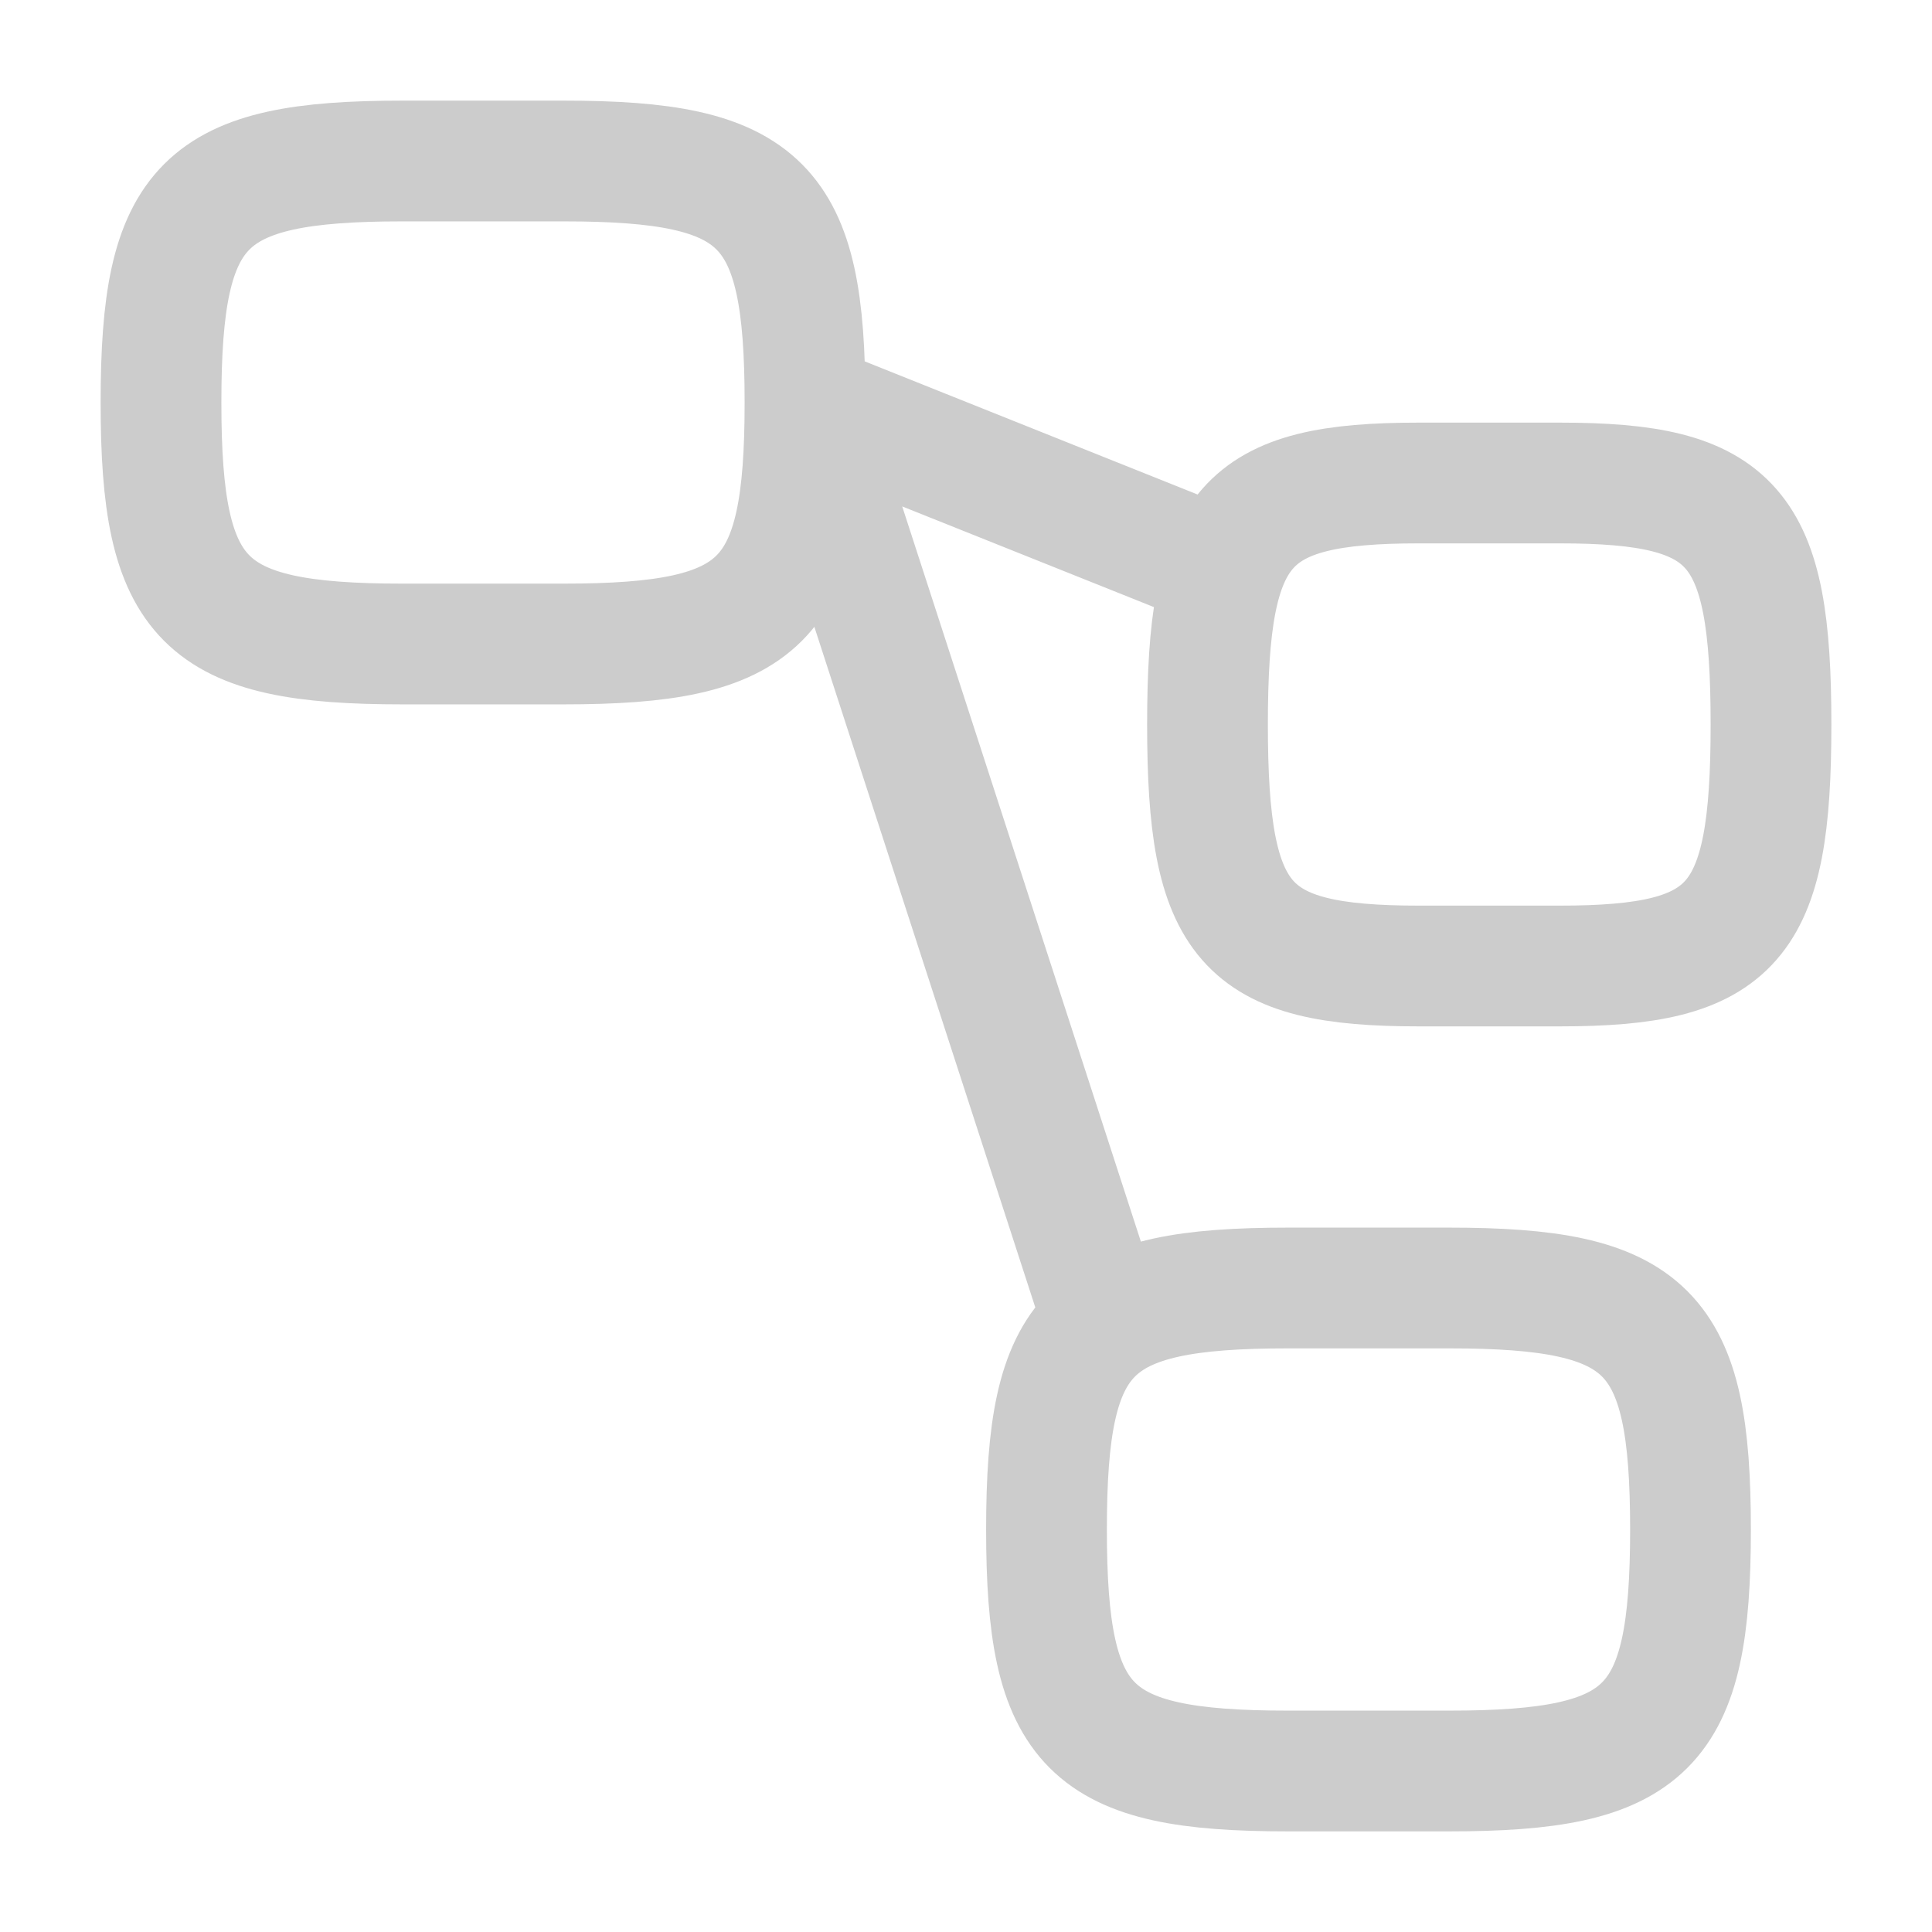
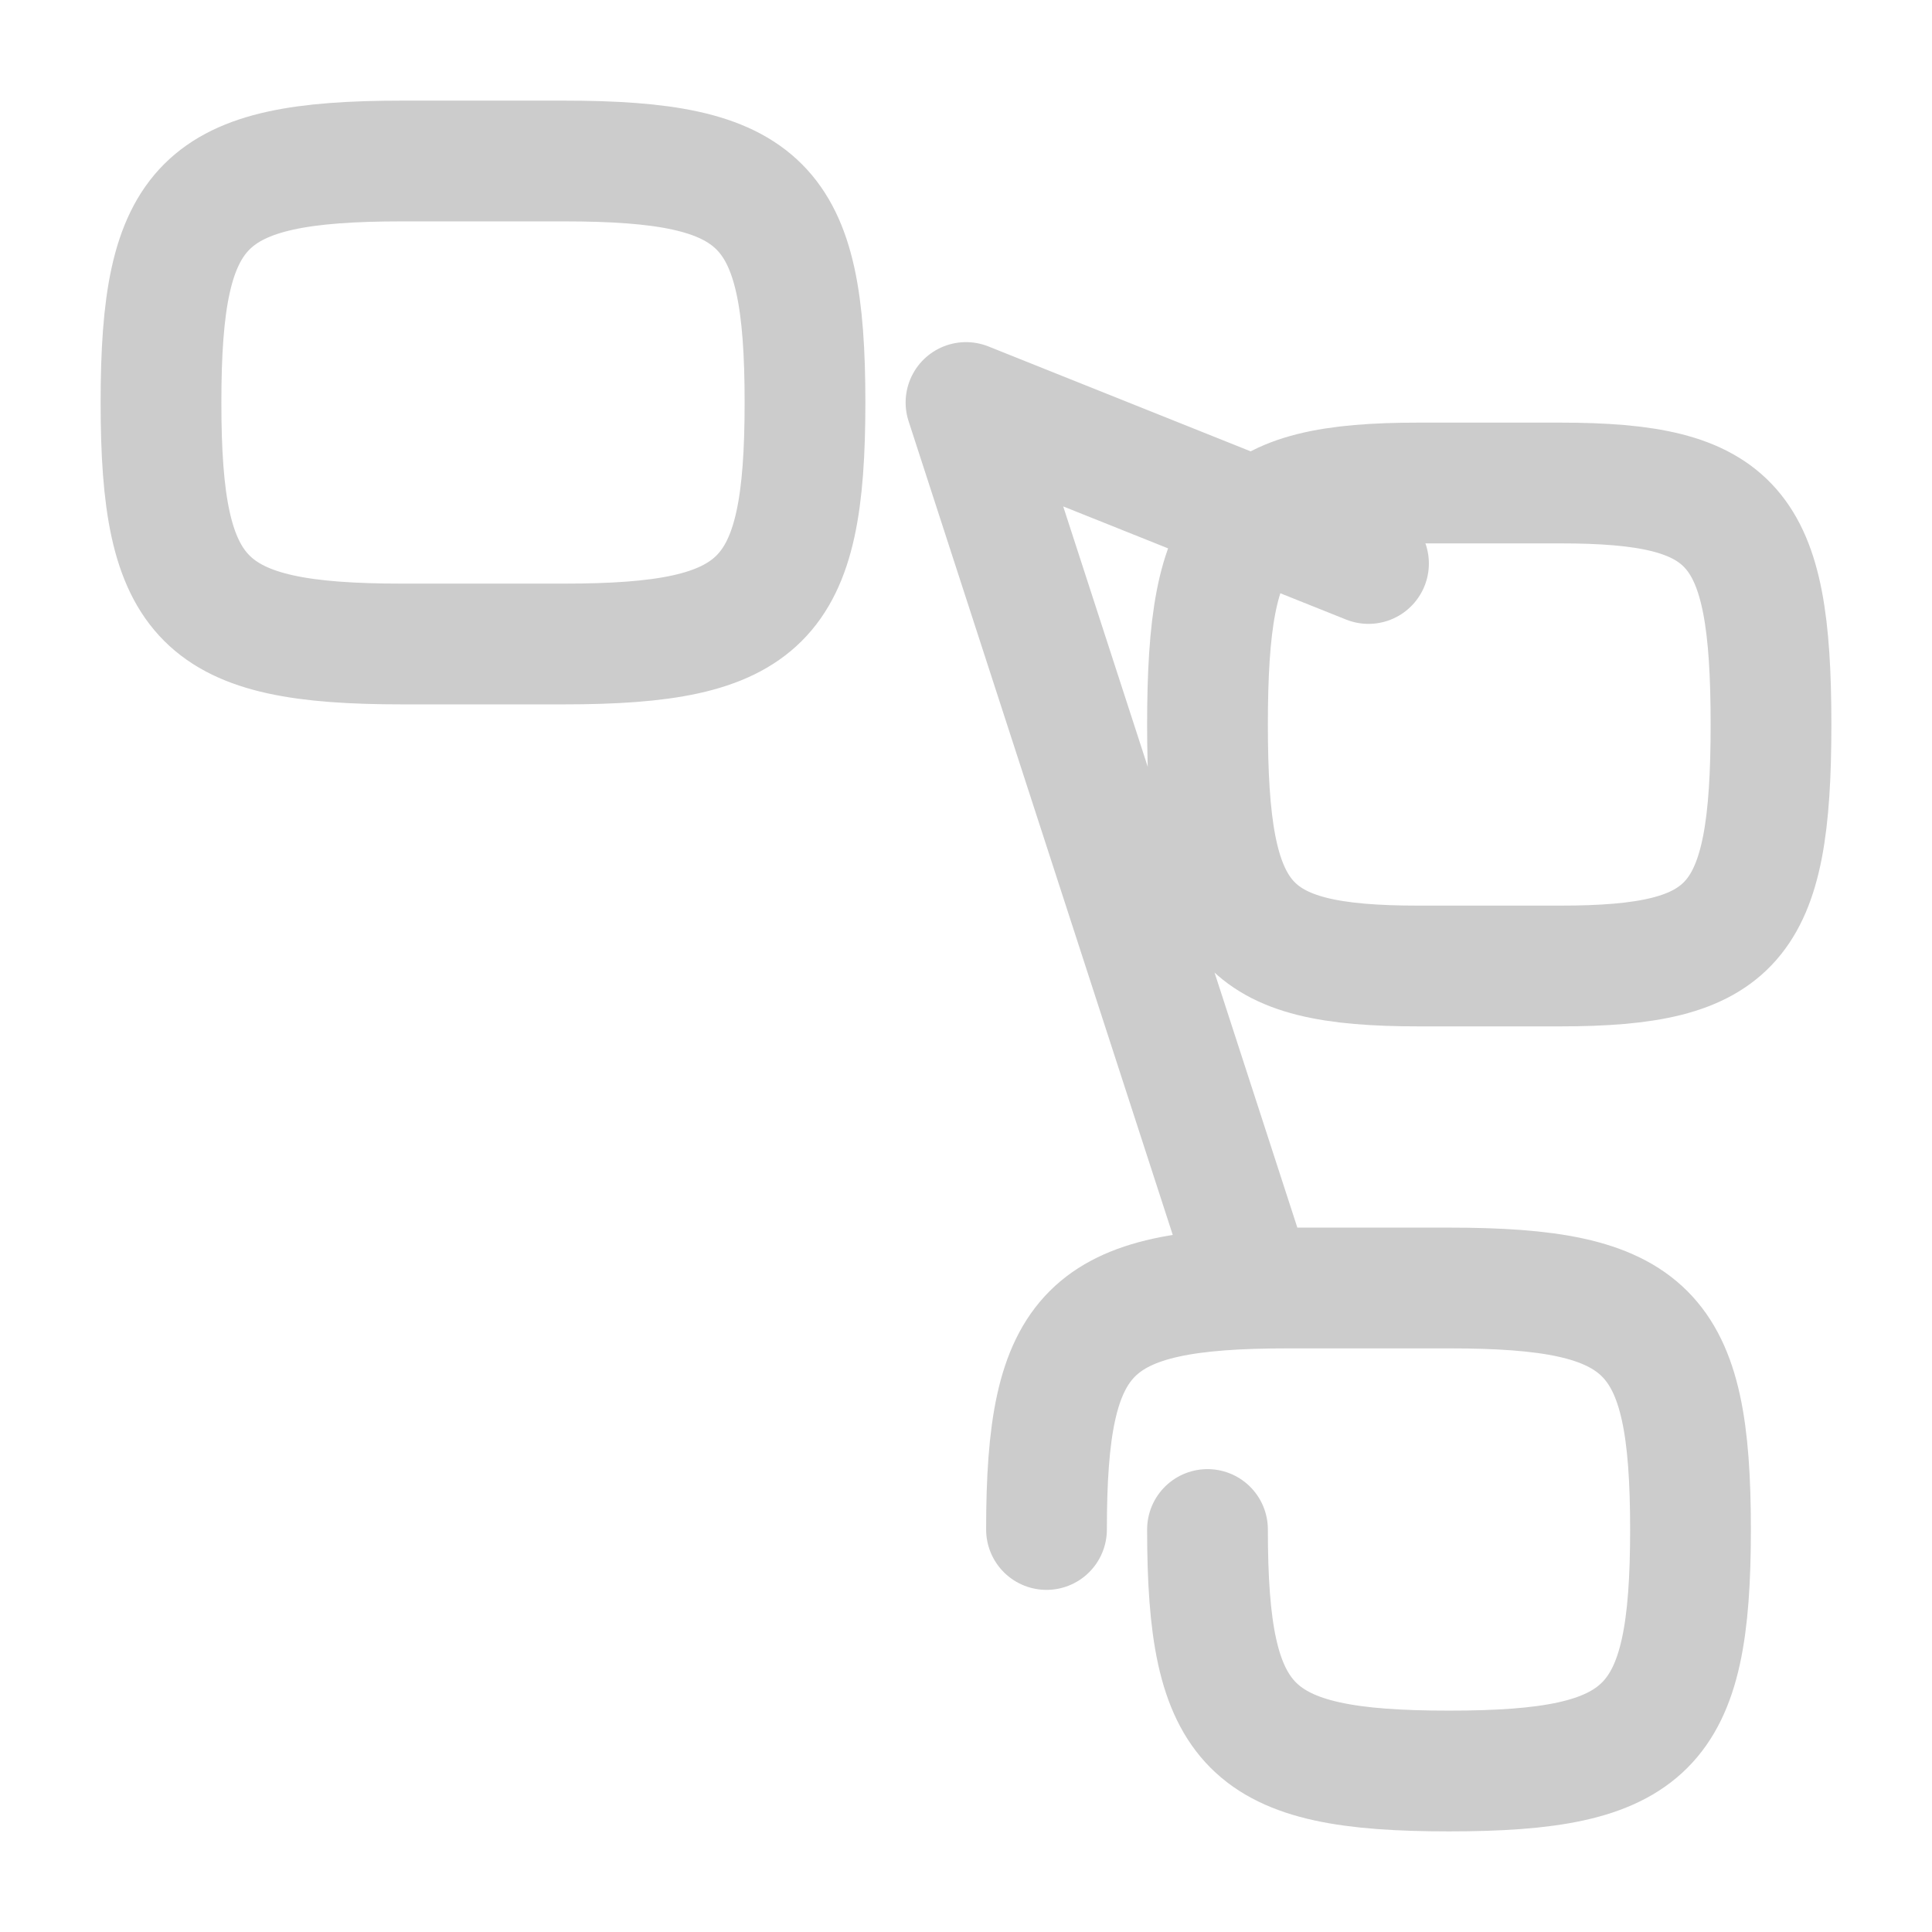
<svg xmlns="http://www.w3.org/2000/svg" width="32" height="32" viewBox="0 0 24 24">
-   <path fill="none" stroke="#ccc" stroke-linecap="round" stroke-linejoin="round" stroke-width="1.5" d="M2 5c0-2.482.518-3 3-3h2c2.482 0 3 .518 3 3s-.518 3-3 3H5c-2.482 0-3-.518-3-3m13 4c0-2.482.453-3 2.625-3h1.75C21.547 6 22 6.518 22 9s-.453 3-2.625 3h-1.75C15.453 12 15 11.482 15 9m-2 10c0-2.482.518-3 3-3h2c2.482 0 3 .518 3 3s-.518 3-3 3h-2c-2.482 0-3-.518-3-3m2-12l-5-2l3.571 11" color="#ccc" />
+   <path fill="none" stroke="#ccc" stroke-linecap="round" stroke-linejoin="round" stroke-width="1.5" d="M2 5c0-2.482.518-3 3-3h2c2.482 0 3 .518 3 3s-.518 3-3 3H5c-2.482 0-3-.518-3-3m13 4c0-2.482.453-3 2.625-3h1.75C21.547 6 22 6.518 22 9s-.453 3-2.625 3h-1.75C15.453 12 15 11.482 15 9m-2 10c0-2.482.518-3 3-3h2c2.482 0 3 .518 3 3s-.518 3-3 3c-2.482 0-3-.518-3-3m2-12l-5-2l3.571 11" color="#ccc" />
</svg>